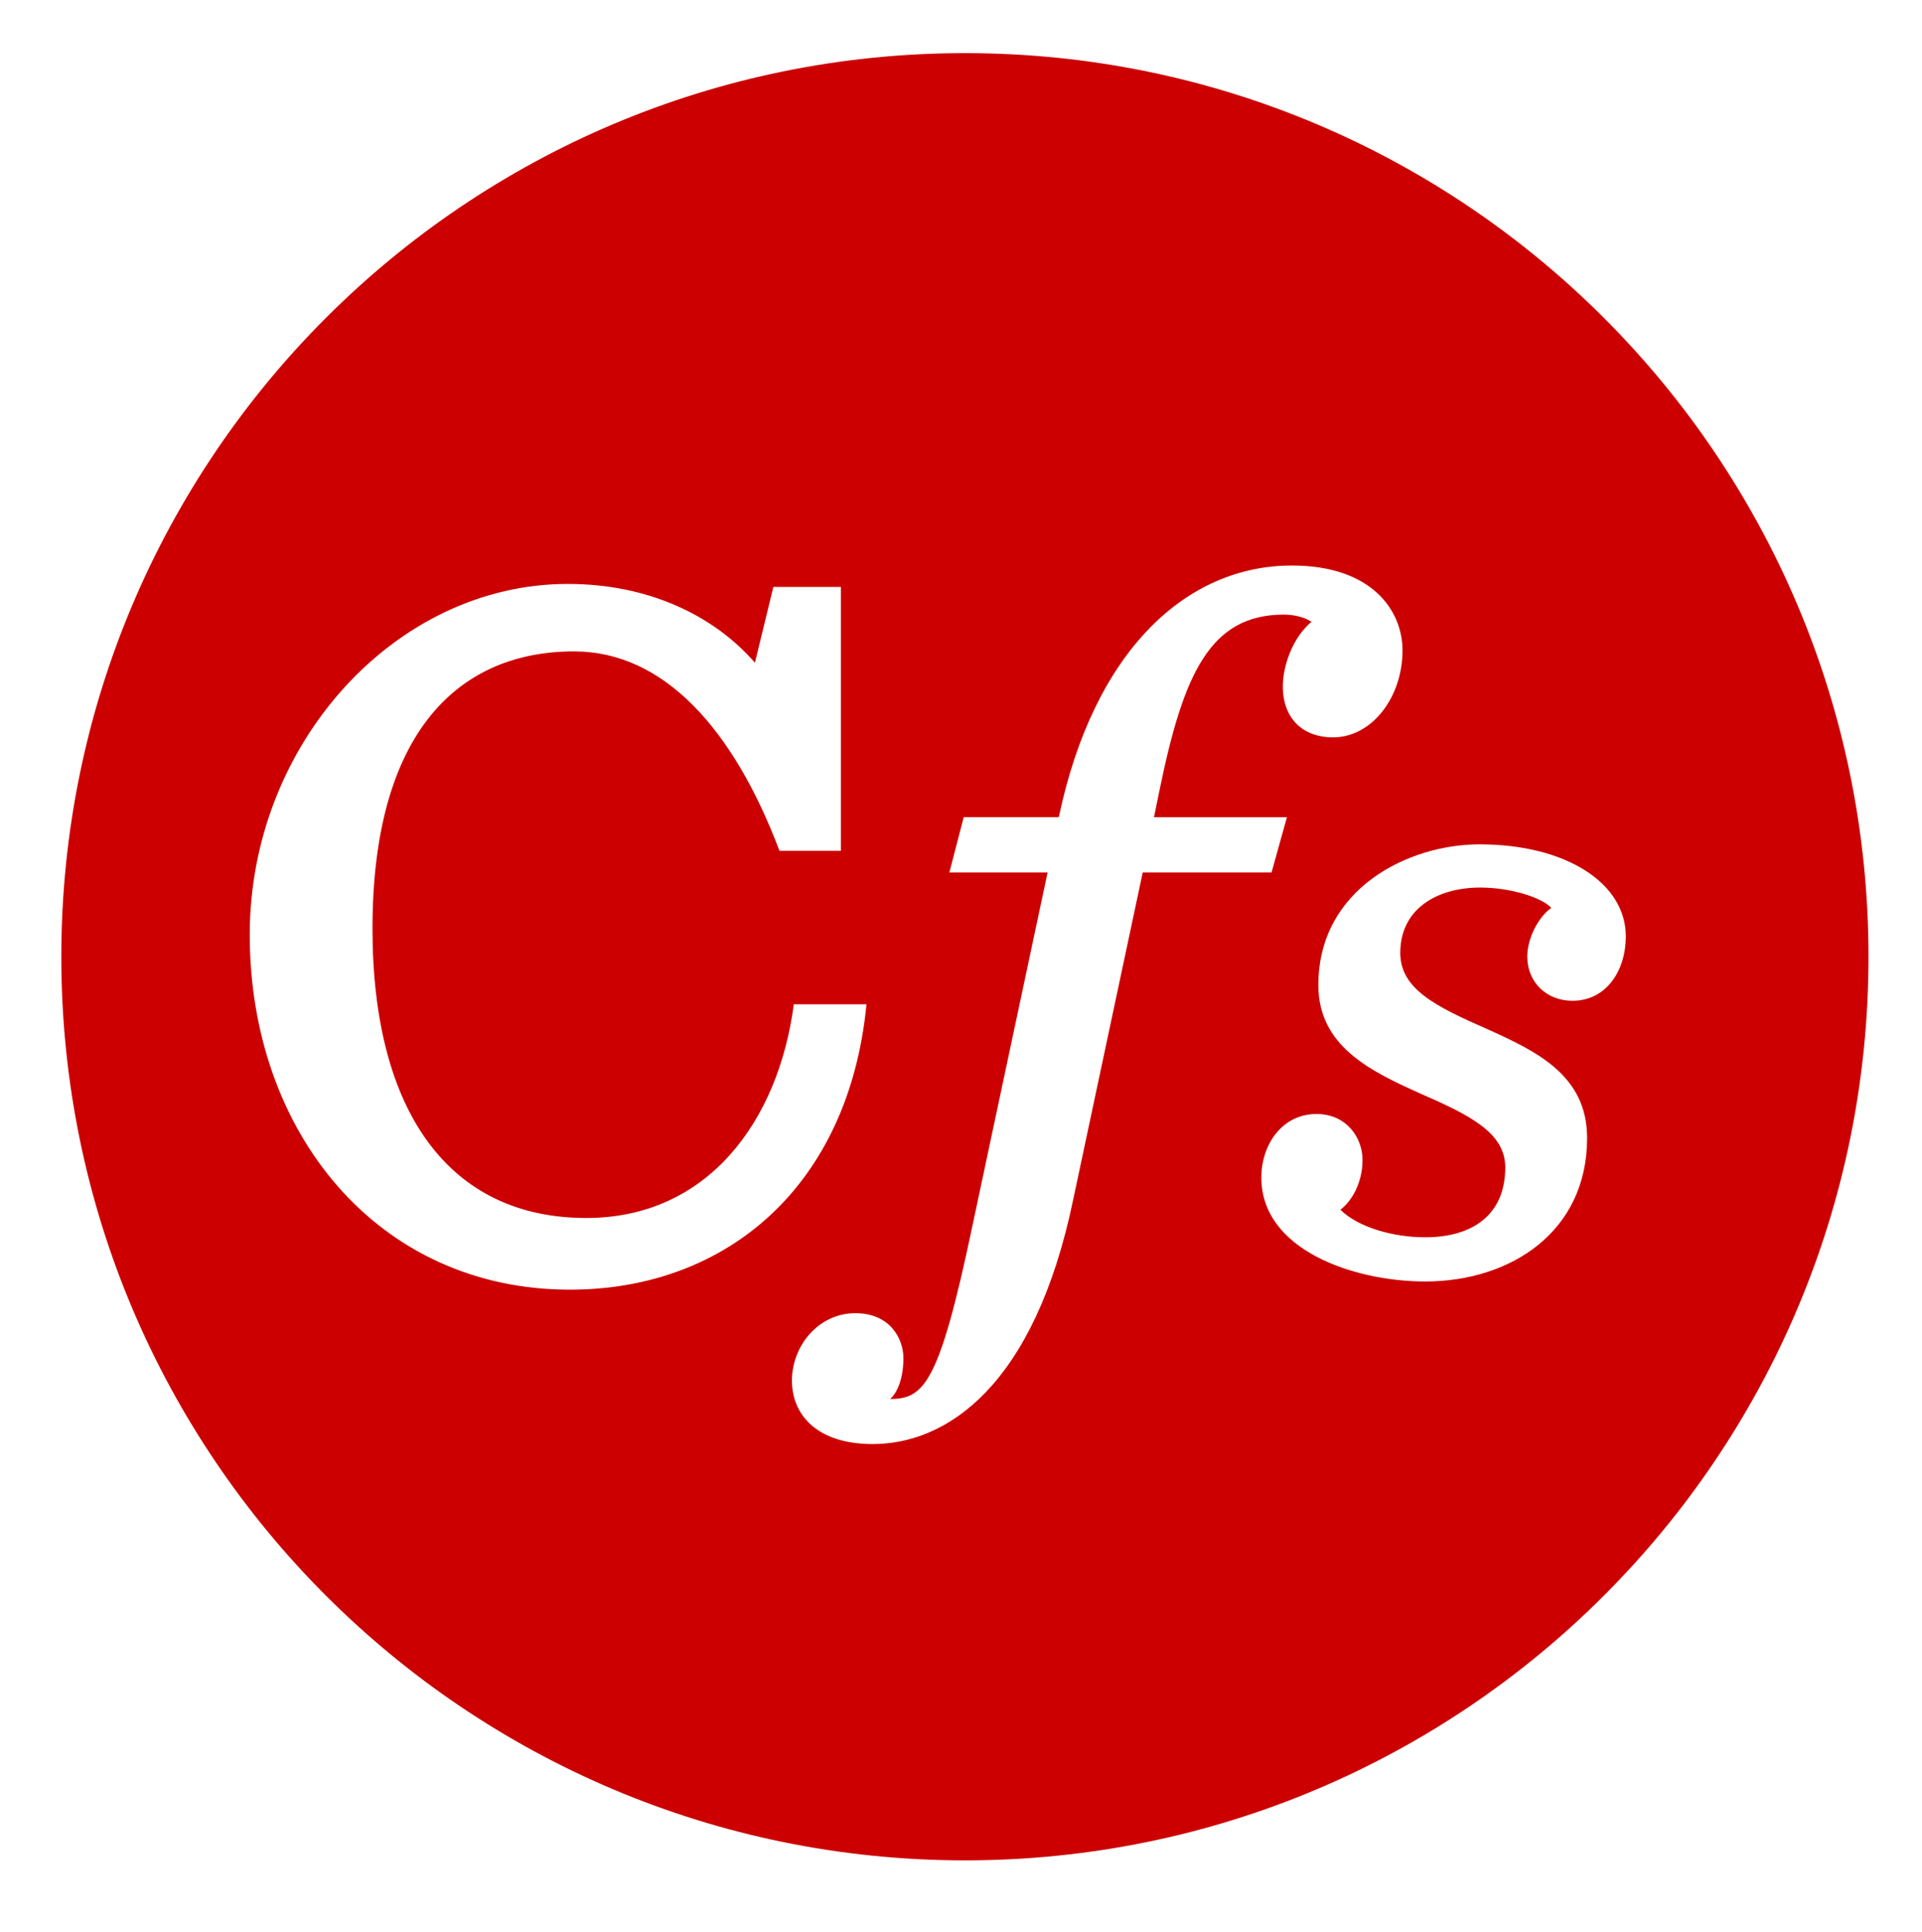
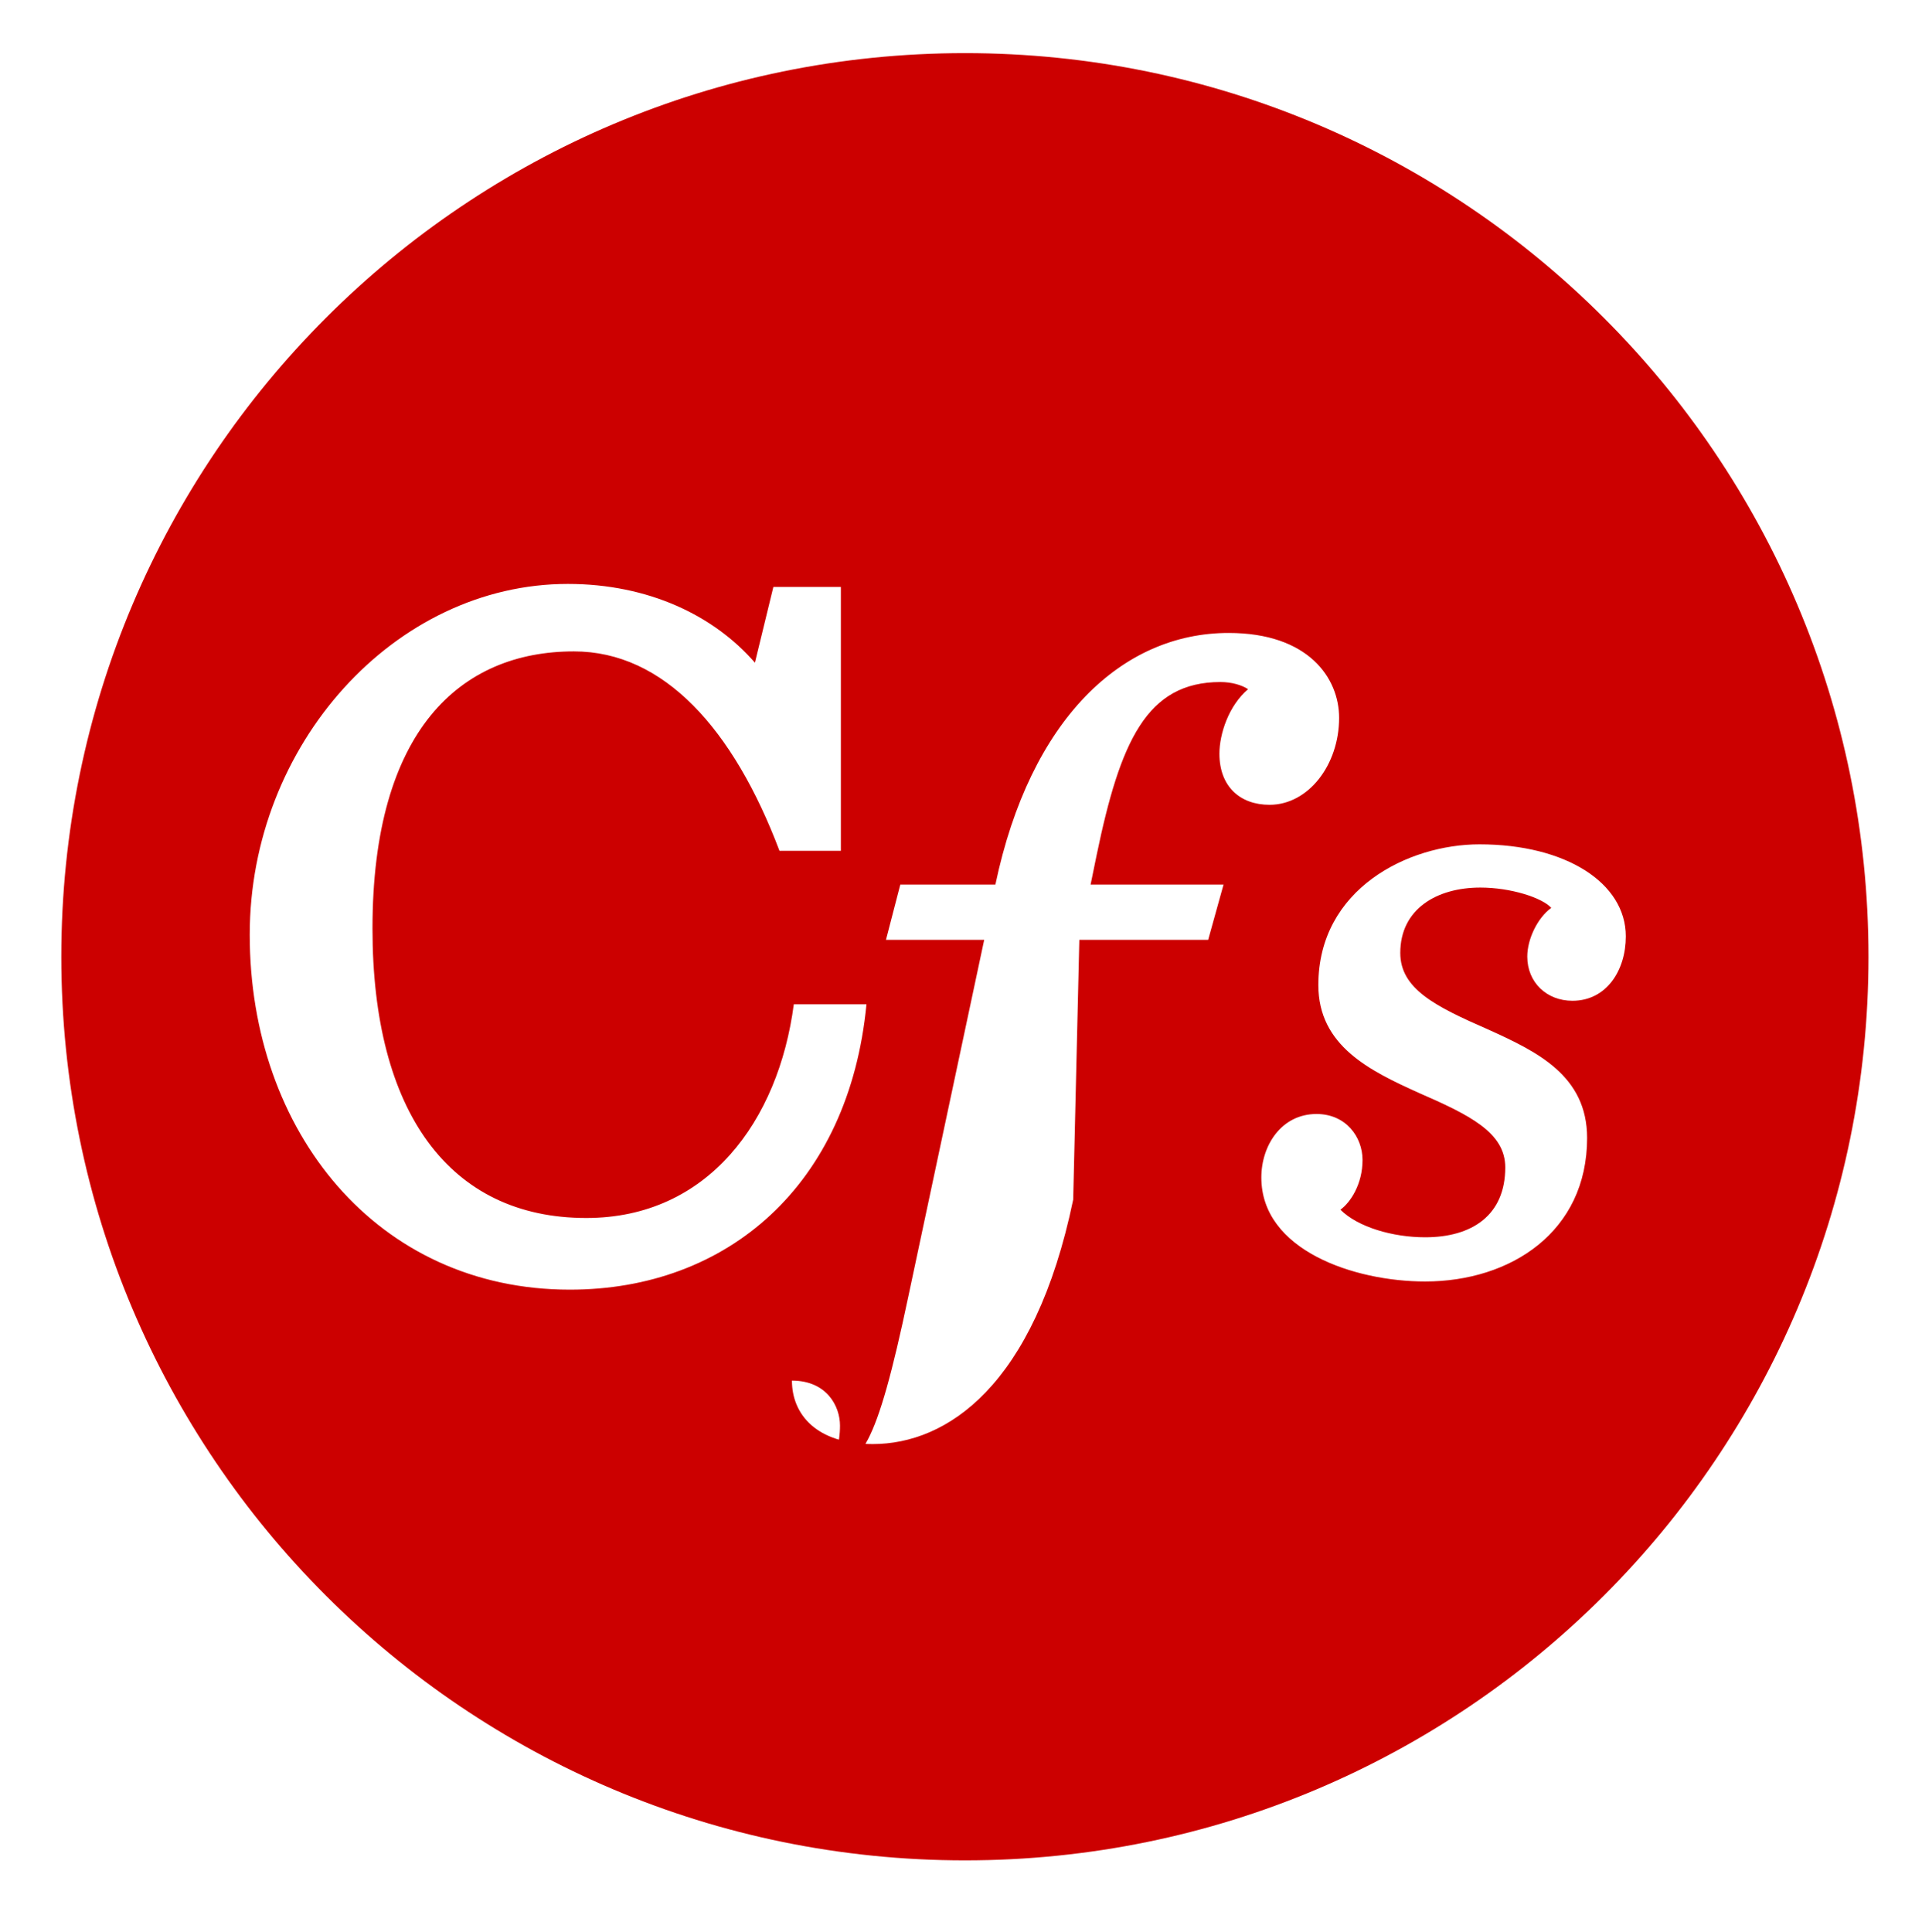
<svg xmlns="http://www.w3.org/2000/svg" version="1.1" x="0px" y="0px" width="132.668px" height="133.334px" viewBox="0 0 132.668 133.334" xml:space="preserve">
  <g id="Layer_1">
-     <path fill="#CC0000" d="M66.609,3.667c-34.453,0-62.377,27.932-62.377,62.373c0,34.447,27.924,62.373,62.377,62.373   c34.439,0,62.365-27.926,62.365-62.373C128.975,31.599,101.049,3.667,66.609,3.667z M39.334,89.02   c-13.273,0-22.096-10.874-22.096-24.5c0-13.132,10.021-24.213,21.955-24.213c5.576,0,10.094,2.185,12.916,5.437l1.273-5.228h4.66   v18.212h-4.238c-3.174-8.4-7.977-13.765-14.189-13.765c-7.834,0-13.904,5.437-13.904,19.131c0,12.637,5.295,19.979,14.756,19.979   c8.4,0,13.271-6.702,14.326-14.751h5.016C58.605,81.817,50.207,89.02,39.334,89.02z M74.078,82.804   c-2.684,12.919-8.756,16.874-13.838,16.874c-3.881,0-5.576-2.049-5.576-4.38c0-2.401,1.836-4.654,4.377-4.654   c2.4,0,3.318,1.762,3.318,3.103c0,1.271-0.354,2.331-0.918,2.821c2.328,0,3.387-1.055,5.646-11.787l5.225-24.562h-6.781l0.99-3.814   h6.564c2.404-11.44,8.756-17.369,16.098-17.369c5.508,0,7.627,3.108,7.627,5.859c0,3.246-2.119,6.003-4.801,6.003   c-2.049,0-3.461-1.272-3.461-3.53c0-1.347,0.635-3.316,1.979-4.449c-0.426-0.285-1.131-0.495-1.908-0.495   c-5.086,0-6.918,4.095-8.543,11.933l-0.42,2.049h9.176l-1.061,3.814h-8.893L74.078,82.804z M108.539,69.08   c-1.779,0-3.117-1.272-3.117-3.049c0-1.208,0.703-2.671,1.656-3.366c-0.637-0.702-2.795-1.4-4.895-1.4   c-2.988,0-5.527,1.462-5.527,4.513c0,2.478,2.416,3.687,6.037,5.271c3.369,1.525,6.859,3.175,6.859,7.501   c0,6.476-5.27,9.906-11.18,9.906c-4.893,0-11.307-2.157-11.307-7.176c0-2.223,1.395-4.385,3.809-4.385   c2.033,0,3.176,1.588,3.176,3.177c0,1.652-0.824,2.921-1.527,3.429c1.211,1.209,3.627,1.904,5.85,1.904   c3.238,0,5.529-1.522,5.529-4.824c0-2.413-2.477-3.622-5.975-5.148c-3.369-1.522-6.926-3.239-6.926-7.436   c0-6.665,6.225-9.715,11.121-9.715c5.969,0,10.102,2.67,10.102,6.35C112.225,66.986,110.889,69.08,108.539,69.08z" />
+     <path fill="#CC0000" d="M66.609,3.667c-34.453,0-62.377,27.932-62.377,62.373c0,34.447,27.924,62.373,62.377,62.373   c34.439,0,62.365-27.926,62.365-62.373C128.975,31.599,101.049,3.667,66.609,3.667z M39.334,89.02   c-13.273,0-22.096-10.874-22.096-24.5c0-13.132,10.021-24.213,21.955-24.213c5.576,0,10.094,2.185,12.916,5.437l1.273-5.228h4.66   v18.212h-4.238c-3.174-8.4-7.977-13.765-14.189-13.765c-7.834,0-13.904,5.437-13.904,19.131c0,12.637,5.295,19.979,14.756,19.979   c8.4,0,13.271-6.702,14.326-14.751h5.016C58.605,81.817,50.207,89.02,39.334,89.02z M74.078,82.804   c-2.684,12.919-8.756,16.874-13.838,16.874c-3.881,0-5.576-2.049-5.576-4.38c2.4,0,3.318,1.762,3.318,3.103c0,1.271-0.354,2.331-0.918,2.821c2.328,0,3.387-1.055,5.646-11.787l5.225-24.562h-6.781l0.99-3.814   h6.564c2.404-11.44,8.756-17.369,16.098-17.369c5.508,0,7.627,3.108,7.627,5.859c0,3.246-2.119,6.003-4.801,6.003   c-2.049,0-3.461-1.272-3.461-3.53c0-1.347,0.635-3.316,1.979-4.449c-0.426-0.285-1.131-0.495-1.908-0.495   c-5.086,0-6.918,4.095-8.543,11.933l-0.42,2.049h9.176l-1.061,3.814h-8.893L74.078,82.804z M108.539,69.08   c-1.779,0-3.117-1.272-3.117-3.049c0-1.208,0.703-2.671,1.656-3.366c-0.637-0.702-2.795-1.4-4.895-1.4   c-2.988,0-5.527,1.462-5.527,4.513c0,2.478,2.416,3.687,6.037,5.271c3.369,1.525,6.859,3.175,6.859,7.501   c0,6.476-5.27,9.906-11.18,9.906c-4.893,0-11.307-2.157-11.307-7.176c0-2.223,1.395-4.385,3.809-4.385   c2.033,0,3.176,1.588,3.176,3.177c0,1.652-0.824,2.921-1.527,3.429c1.211,1.209,3.627,1.904,5.85,1.904   c3.238,0,5.529-1.522,5.529-4.824c0-2.413-2.477-3.622-5.975-5.148c-3.369-1.522-6.926-3.239-6.926-7.436   c0-6.665,6.225-9.715,11.121-9.715c5.969,0,10.102,2.67,10.102,6.35C112.225,66.986,110.889,69.08,108.539,69.08z" />
  </g>
  <g id="Layer_2">
</g>
  <g id="Layer_3">
</g>
  <g id="Layer_4">
</g>
</svg>